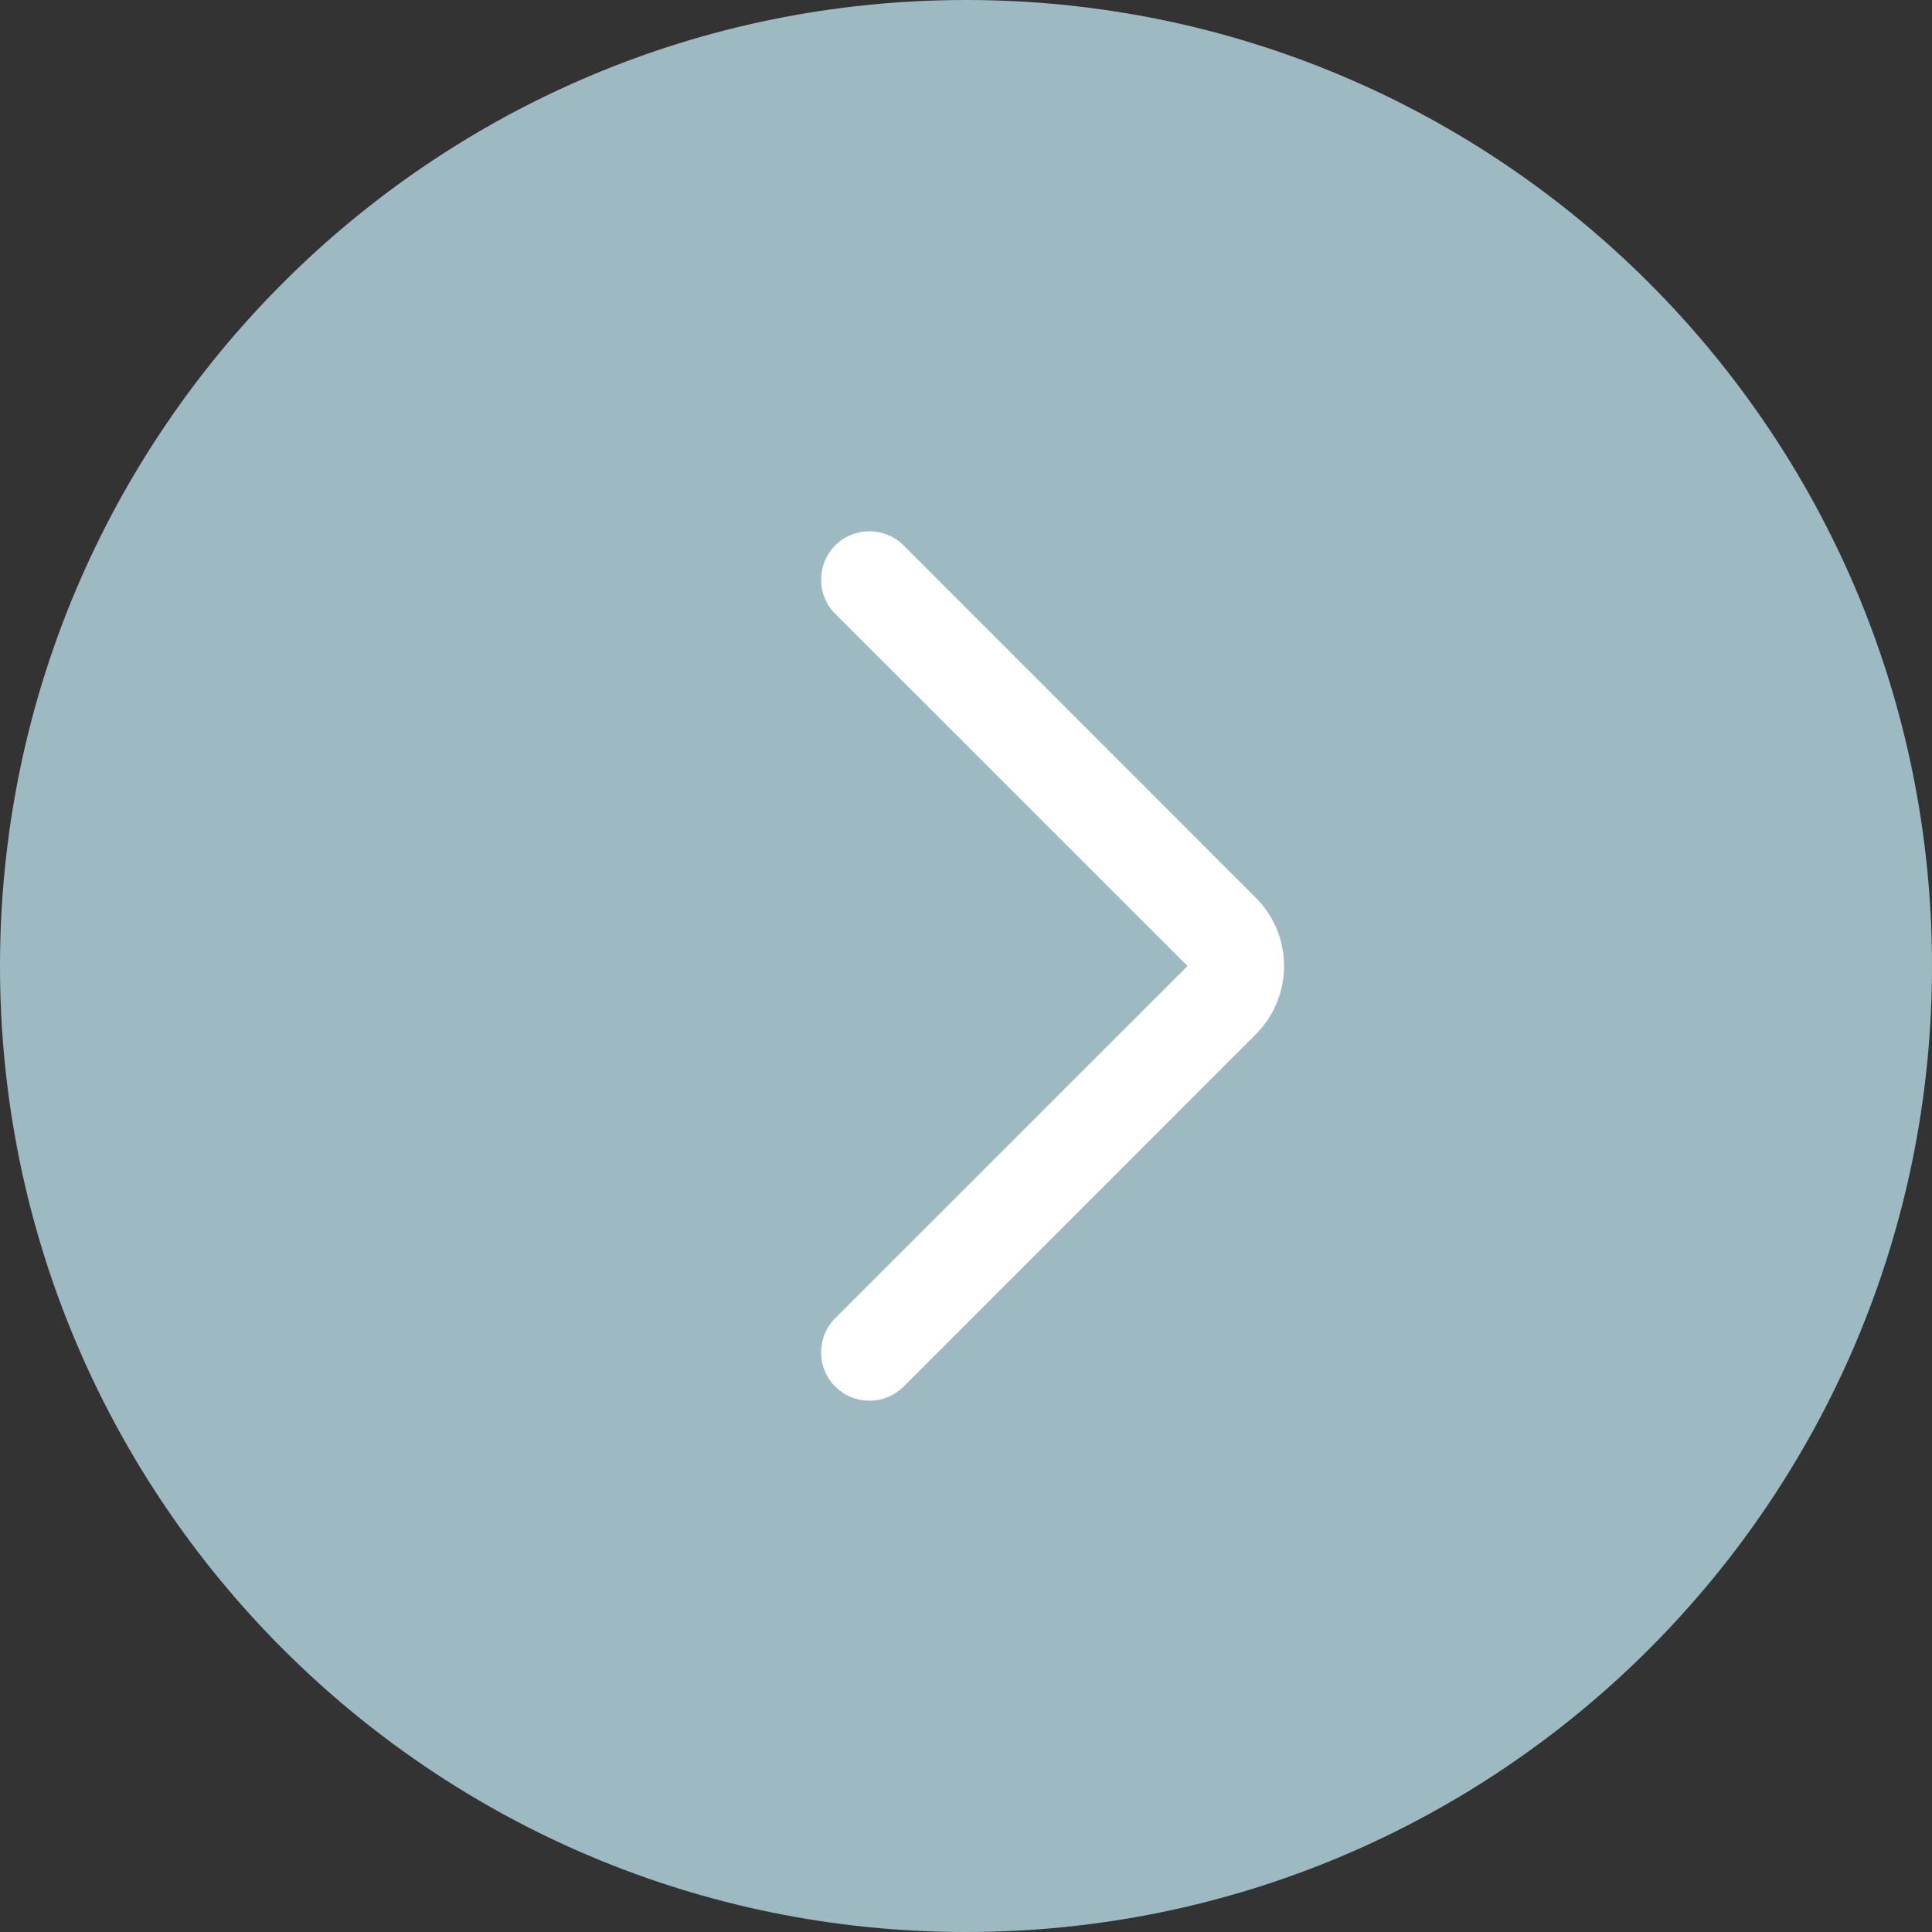
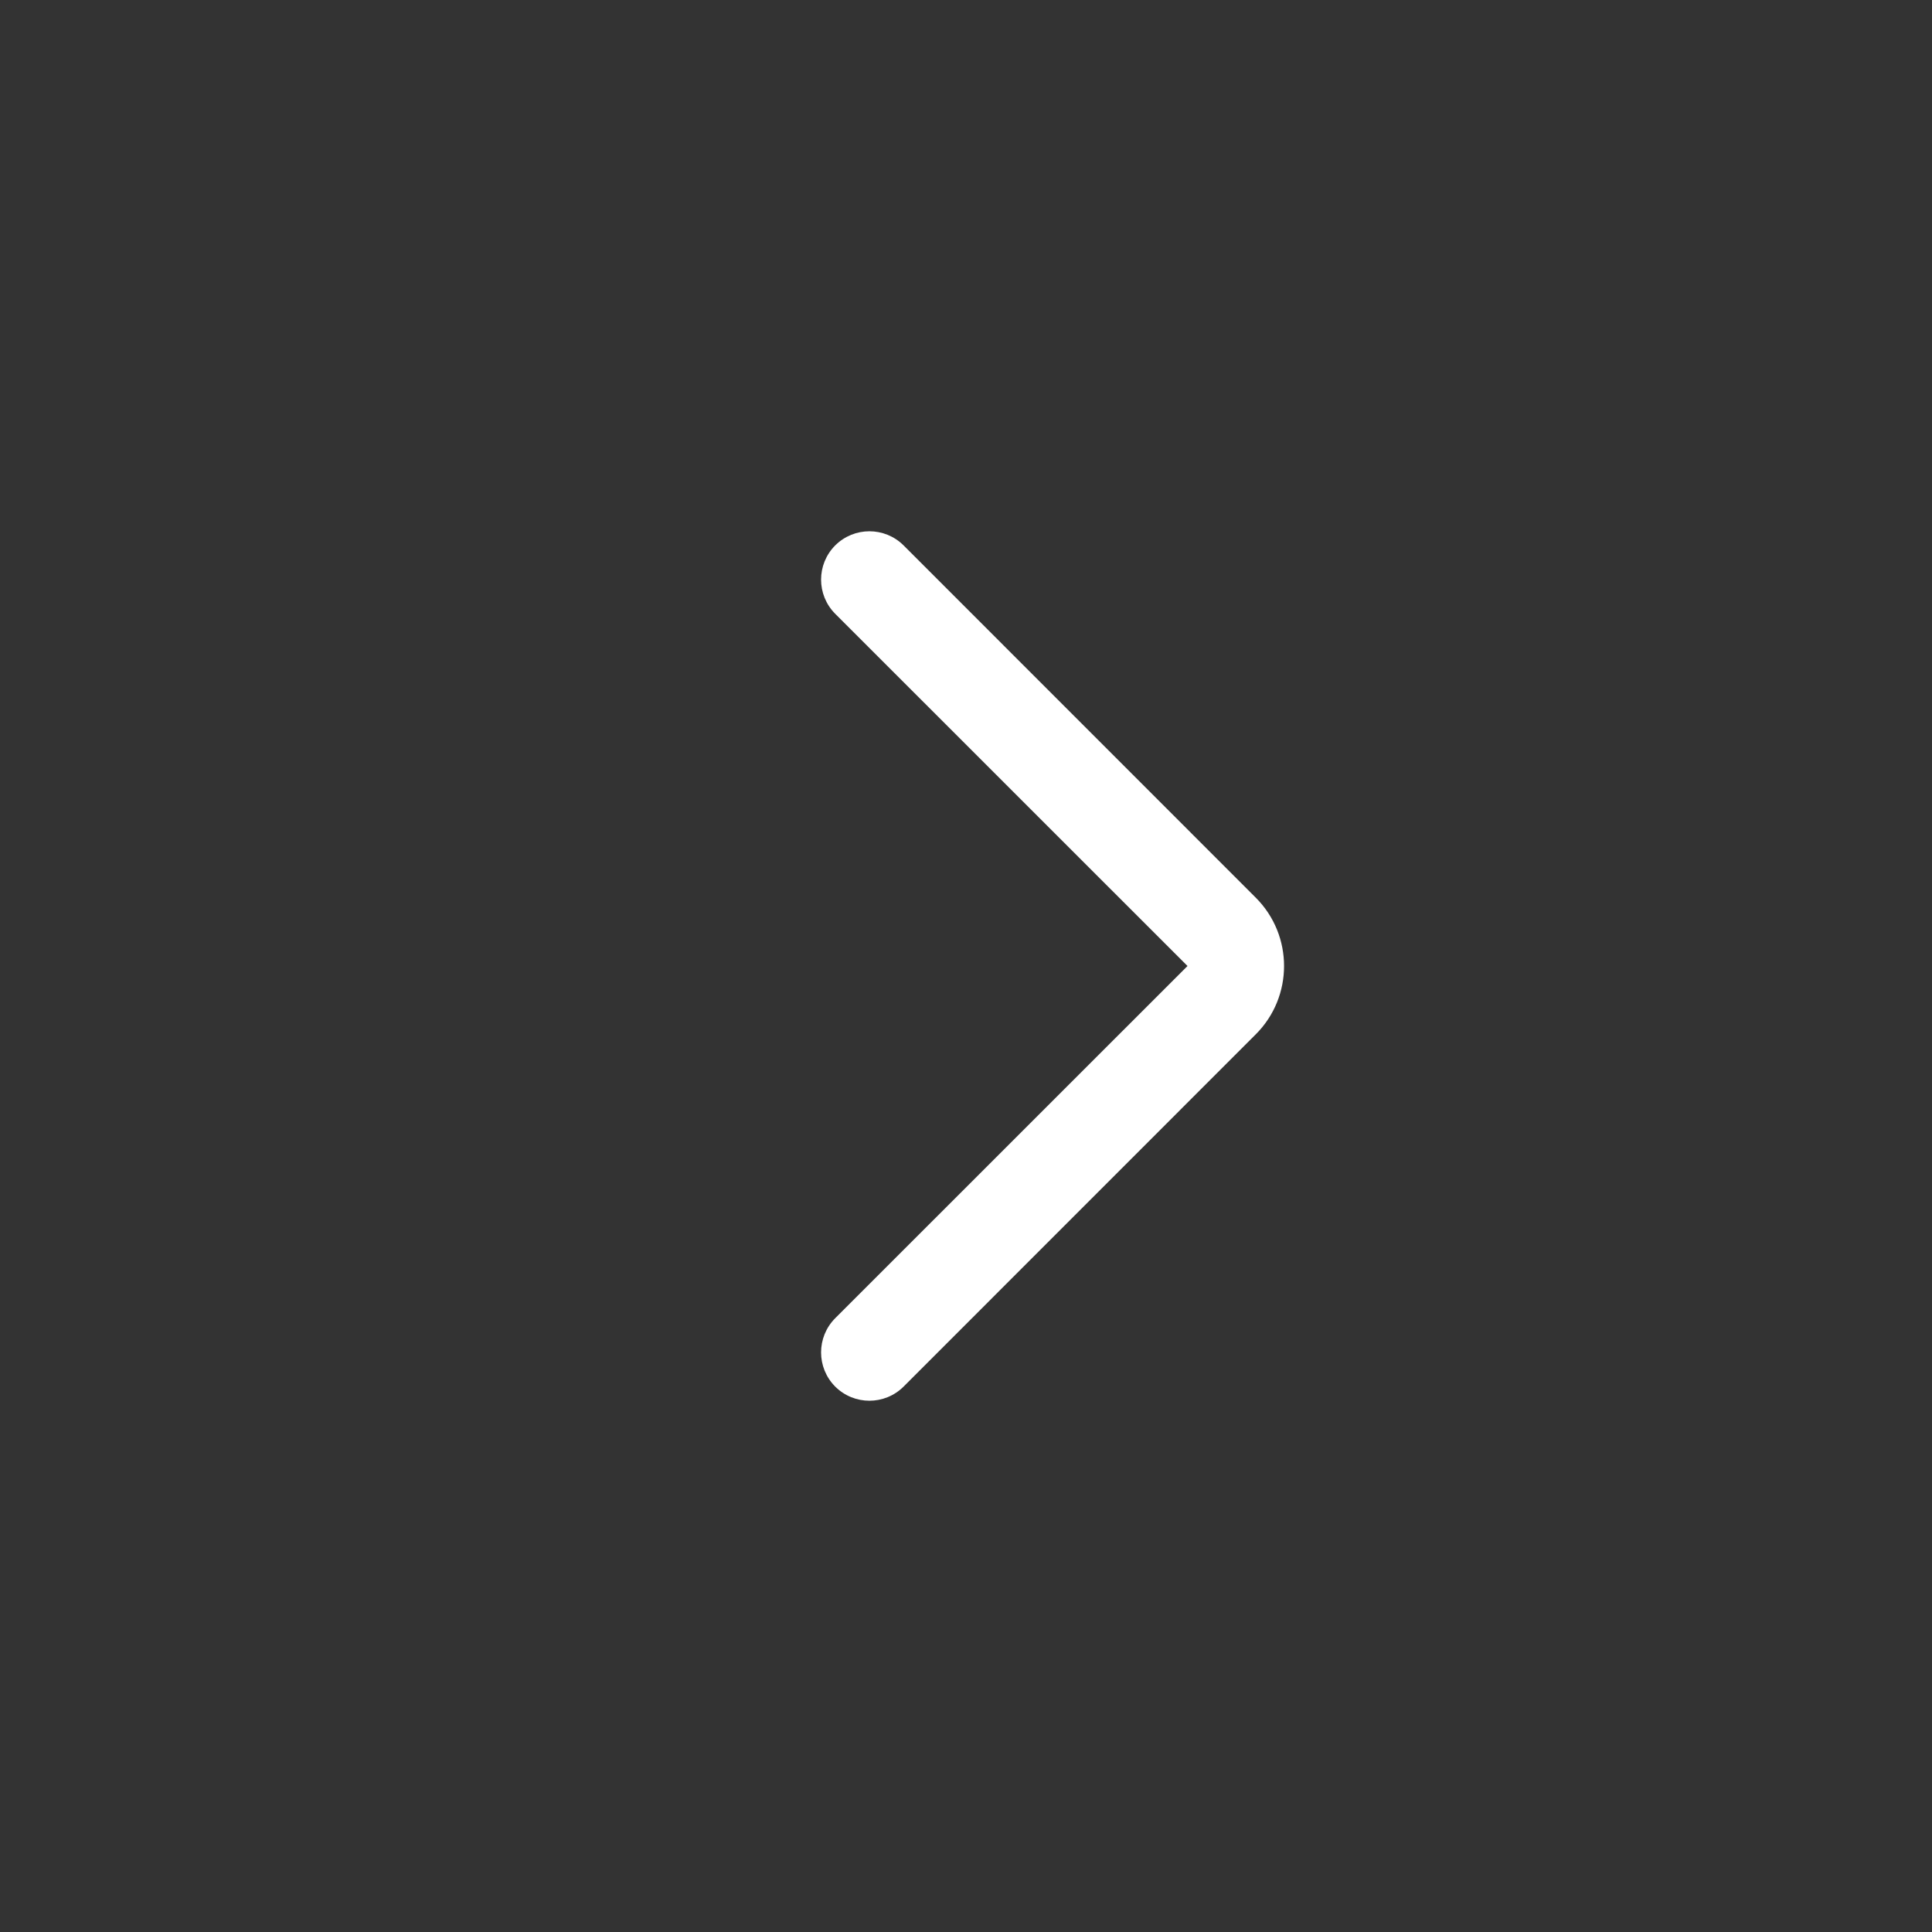
<svg xmlns="http://www.w3.org/2000/svg" width="20" height="20" viewBox="0 0 20 20" fill="none">
  <rect x="0" y="0" width="20" height="20" fill="#333333" stroke="none" />
-   <path d="M20 10C20 15.523 15.523 20 10 20C4.477 20 0 15.523 0 10C0 4.477 4.477 0 10 0C15.523 0 20 4.477 20 10Z" fill="#9DBAC2" />
  <path fill-rule="evenodd" clip-rule="evenodd" d="M8.646 5.646C8.842 5.451 9.158 5.451 9.354 5.646L13 9.293C13.39 9.683 13.39 10.317 13 10.707L9.354 14.354C9.158 14.549 8.842 14.549 8.646 14.354C8.451 14.158 8.451 13.842 8.646 13.646L12.293 10L8.646 6.354C8.451 6.158 8.451 5.842 8.646 5.646Z" fill="white" />
</svg>